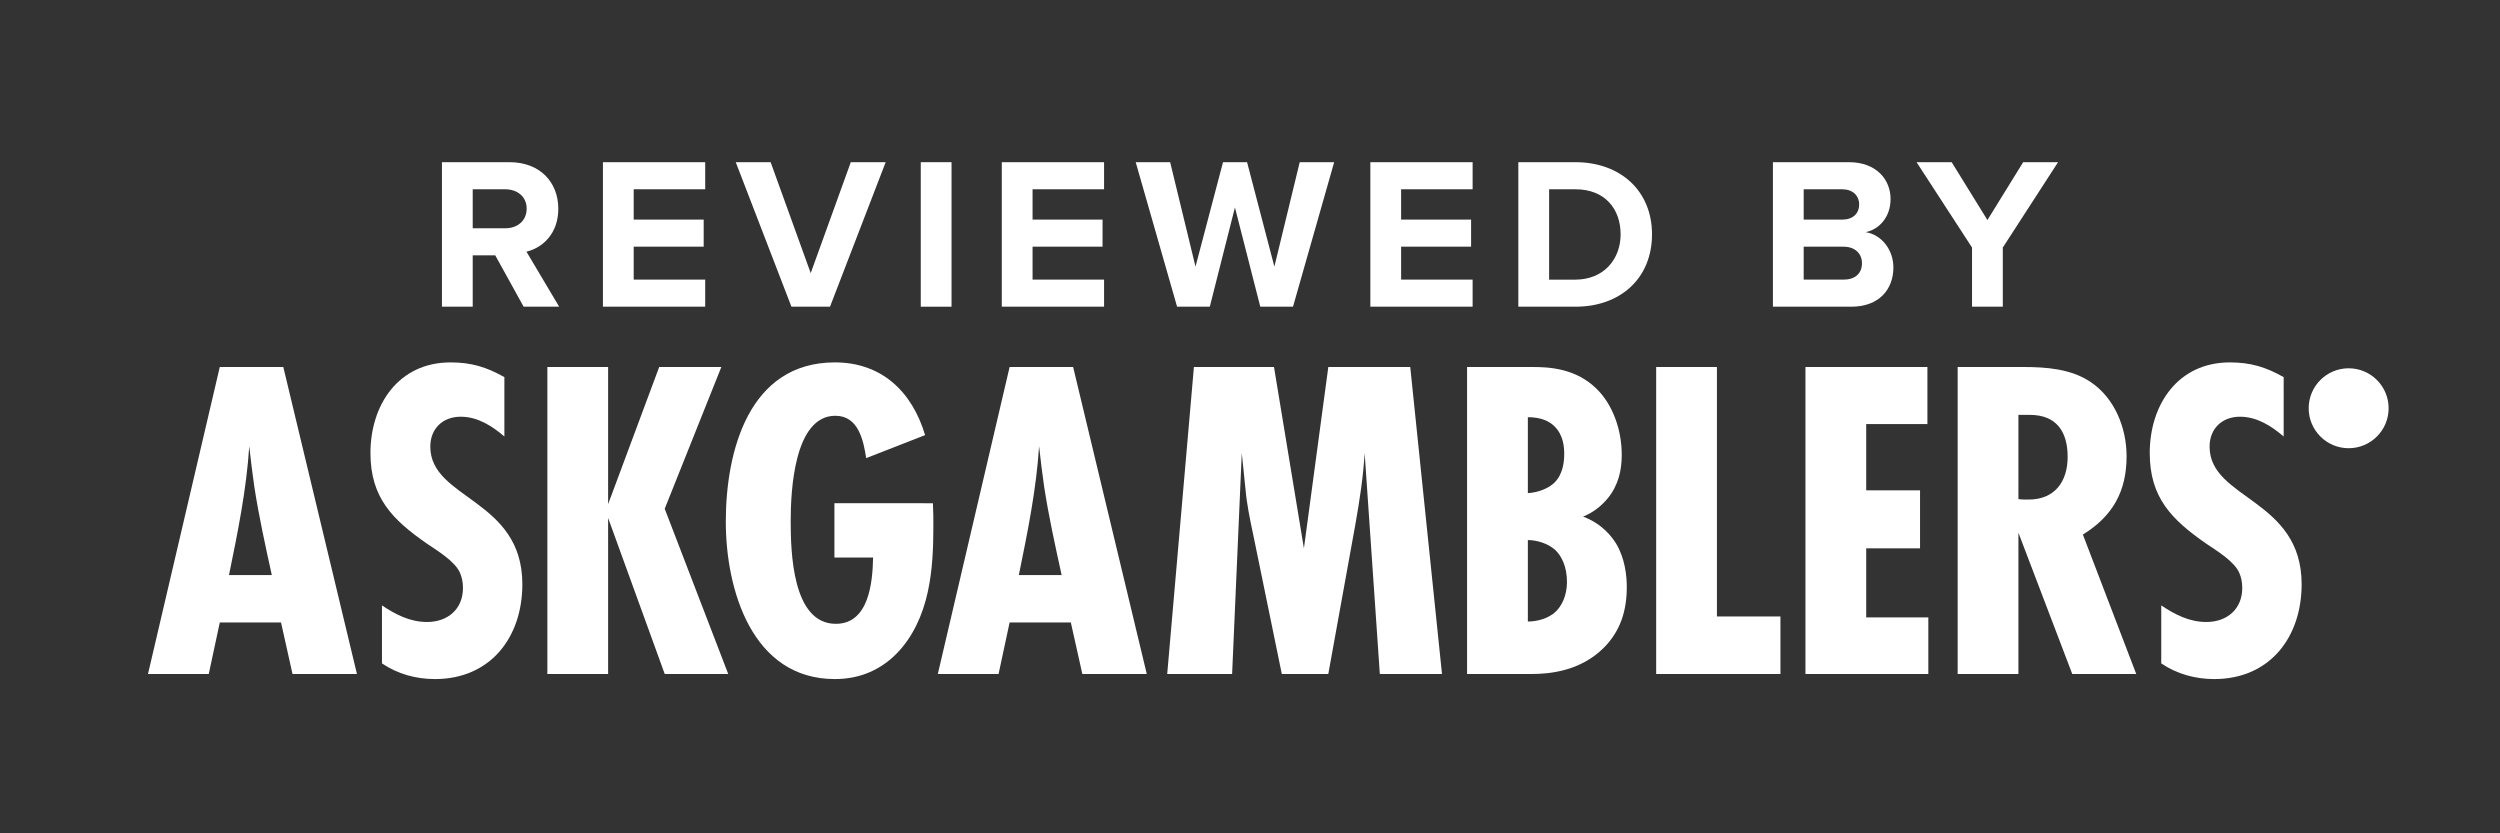
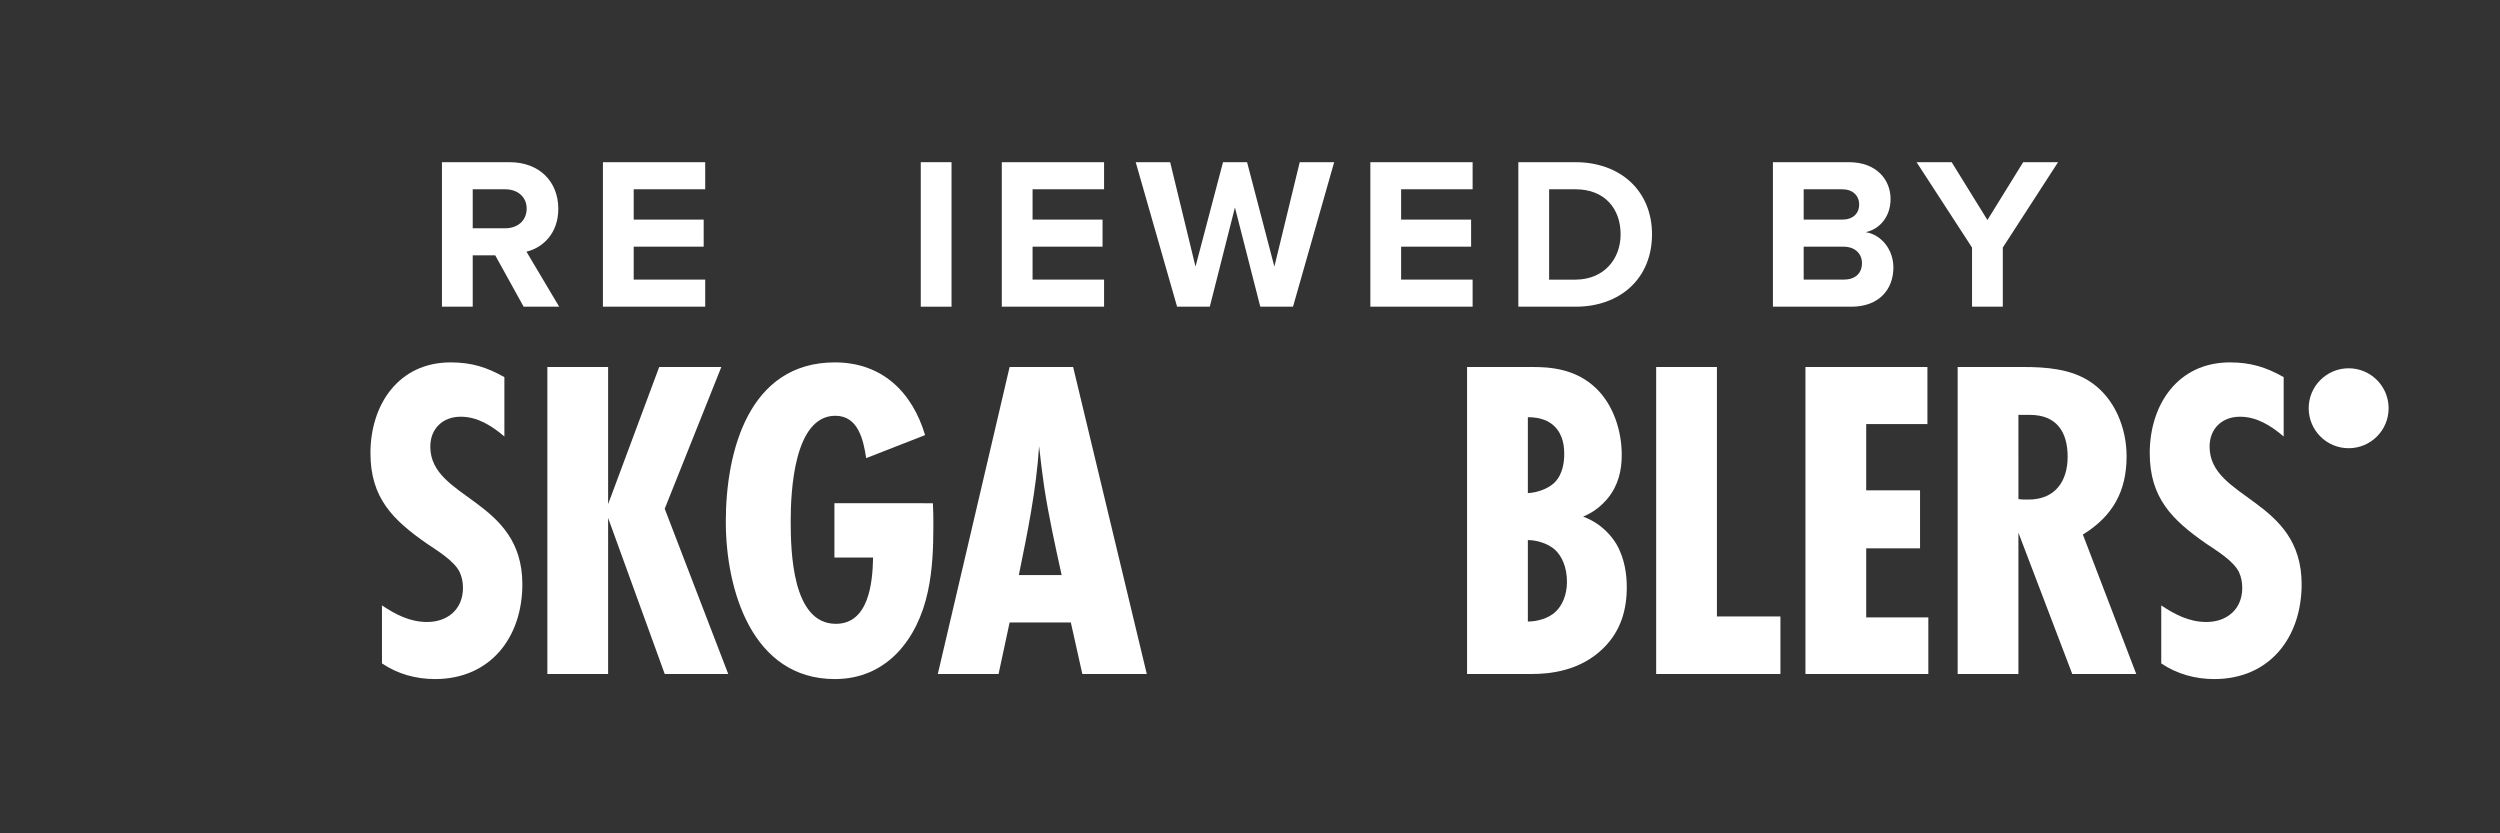
<svg xmlns="http://www.w3.org/2000/svg" version="1.1" id="Layer_1" x="0px" y="0px" width="150px" height="50px" viewBox="0 0 150 50" style="enable-background:new 0 0 150 50;" xml:space="preserve">
  <rect x="0" y="0" width="150" height="50" fill="#333333" stroke="none" />
  <style type="text/css">
	.st0{fill-rule:evenodd;clip-rule:evenodd;fill:transparent;}
	.st1{fill:#FFFFFF;}
</style>
  <g>
    <g>
      <path class="st0" d="M146,50H4c-2.209,0-4-1.791-4-4V4c0-2.209,1.791-4,4-4h142c2.209,0,4,1.791,4,4v42    C150,48.209,148.209,50,146,50z" />
    </g>
    <g>
      <g>
-         <path class="st1" d="M17.551,40.44l-0.69-3.093h-3.673l-0.663,3.093H8.879l4.308-18.42h3.811l4.419,18.42H17.551z M16.308,34.503     c-0.387-1.767-0.773-3.507-1.049-5.302c-0.111-0.801-0.221-1.629-0.304-2.43c-0.166,2.596-0.69,5.164-1.215,7.733H16.308z" />
-       </g>
+         </g>
      <g>
        <path class="st1" d="M30.264,26.19c-0.746-0.635-1.602-1.187-2.623-1.187c-1.077,0-1.823,0.718-1.823,1.795     c0,3.176,5.523,3.121,5.523,8.257c0,3.176-1.906,5.689-5.247,5.689c-1.132,0-2.237-0.304-3.176-0.939v-3.48     c0.828,0.552,1.685,0.994,2.706,0.994c1.243,0,2.154-0.773,2.154-2.044c0-0.331-0.055-0.635-0.193-0.939     c-0.331-0.69-1.353-1.298-1.961-1.712c-2.071-1.436-3.397-2.762-3.397-5.44c0-2.9,1.685-5.44,4.805-5.44     c1.243,0,2.154,0.276,3.231,0.884V26.19z" />
      </g>
      <g>
        <path class="st1" d="M39.884,40.44l-3.397-9.362v9.362h-3.645V22.02h3.645v8.23l3.065-8.23h3.728l-3.397,8.506l3.811,9.914     H39.884z" />
      </g>
      <g>
        <path class="st1" d="M55.974,30.195c0.028,0.469,0.028,0.939,0.028,1.408c0,1.298-0.055,2.624-0.331,3.894     c-0.608,2.844-2.458,5.247-5.578,5.247c-4.971,0-6.545-5.358-6.545-9.445c0-4.225,1.381-9.555,6.545-9.555     c2.817,0,4.639,1.767,5.413,4.363l-3.535,1.381c-0.166-1.077-0.469-2.541-1.85-2.541c-2.485,0-2.679,4.557-2.679,6.297     c0,1.823,0.083,6.186,2.706,6.186c1.988,0,2.209-2.485,2.237-3.977h-2.32v-3.259H55.974z" />
      </g>
      <g>
        <path class="st1" d="M64.94,40.44l-0.69-3.093h-3.673l-0.663,3.093h-3.645l4.308-18.42h3.811l4.419,18.42H64.94z M63.698,34.503     c-0.387-1.767-0.773-3.507-1.049-5.302c-0.111-0.801-0.221-1.629-0.304-2.43c-0.166,2.596-0.69,5.164-1.215,7.733H63.698z" />
      </g>
      <g>
-         <path class="st1" d="M82.79,40.44l-0.911-13.256c-0.083,1.436-0.304,2.844-0.552,4.253l-1.629,9.003h-2.789l-1.712-8.34     c-0.193-0.911-0.387-1.823-0.469-2.762l-0.221-2.154l-0.58,13.256h-3.894l1.602-18.42h4.805l1.795,10.881l1.464-10.881h4.916     l1.905,18.42H82.79z" />
-       </g>
+         </g>
      <g>
        <path class="st1" d="M91.919,22.02c0.967,0,2.596,0.055,3.866,1.298c0.994,0.967,1.519,2.485,1.519,3.977     c0,0.911-0.193,1.823-0.856,2.624c-0.304,0.359-0.773,0.801-1.464,1.077c1.187,0.442,1.767,1.27,1.988,1.629     c0.525,0.884,0.635,1.906,0.635,2.596c0,1.381-0.359,2.624-1.381,3.645c-1.408,1.408-3.259,1.574-4.336,1.574h-3.866V22.02     H91.919z M91.671,29.587c0.58-0.028,1.243-0.276,1.602-0.635c0.525-0.525,0.58-1.298,0.58-1.712c0-0.442-0.055-1.132-0.58-1.657     c-0.304-0.304-0.801-0.552-1.602-0.552V29.587z M91.671,37.292c0.58,0,1.243-0.193,1.657-0.58c0.387-0.359,0.69-0.994,0.69-1.795     c0-0.884-0.304-1.547-0.718-1.933c-0.442-0.387-1.105-0.58-1.629-0.58V37.292z" />
      </g>
      <g>
        <path class="st1" d="M99.37,40.44V22.02h3.645v14.968h3.811v3.452H99.37z" />
      </g>
      <g>
        <path class="st1" d="M108.327,40.44V22.02h7.318v3.424h-3.673v3.977h3.231v3.48h-3.231v4.142h3.728v3.397H108.327z" />
      </g>
      <g>
        <path class="st1" d="M124.336,40.44l-3.231-8.478v8.478h-3.645V22.02h3.949c1.353,0,2.844,0.111,4.004,0.884     c1.464,0.967,2.182,2.762,2.182,4.474c0,2.099-0.828,3.59-2.623,4.695l3.203,8.368H124.336z M121.104,29.946     c0.193,0.028,0.414,0.028,0.608,0.028c1.574,0,2.347-1.077,2.347-2.568s-0.663-2.513-2.264-2.513h-0.69V29.946z" />
      </g>
      <g>
        <path class="st1" d="M137.021,26.19c-0.746-0.635-1.602-1.187-2.623-1.187c-1.077,0-1.823,0.718-1.823,1.795     c0,3.176,5.523,3.121,5.523,8.257c0,3.176-1.906,5.689-5.247,5.689c-1.132,0-2.237-0.304-3.176-0.939v-3.48     c0.828,0.552,1.685,0.994,2.706,0.994c1.243,0,2.154-0.773,2.154-2.044c0-0.331-0.055-0.635-0.193-0.939     c-0.331-0.69-1.353-1.298-1.961-1.712c-2.071-1.436-3.397-2.762-3.397-5.44c0-2.9,1.685-5.44,4.805-5.44     c1.243,0,2.154,0.276,3.231,0.884V26.19z" />
      </g>
      <g>
        <circle class="st1" cx="140.919" cy="24.495" r="2.398" />
      </g>
    </g>
    <g>
      <path class="st1" d="M31.418,18.402l-1.703-3.081h-1.352v3.081h-1.846V9.731h4.056c1.807,0,2.925,1.183,2.925,2.795    c0,1.521-0.975,2.354-1.911,2.574l1.963,3.302H31.418z M31.6,12.514c0-0.715-0.559-1.157-1.287-1.157h-1.95v2.34h1.95    C31.041,13.696,31.6,13.255,31.6,12.514z" />
      <path class="st1" d="M36.176,18.402V9.731h6.136v1.625h-4.29v1.82h4.199v1.625h-4.199v1.976h4.29v1.625H36.176z" />
-       <path class="st1" d="M47.486,18.402l-3.341-8.671h2.093l2.405,6.656l2.405-6.656h2.093L49.8,18.402H47.486z" />
      <path class="st1" d="M55.246,18.402V9.731h1.846v8.671H55.246z" />
      <path class="st1" d="M60.108,18.402V9.731h6.136v1.625h-4.29v1.82h4.199v1.625h-4.199v1.976h4.29v1.625H60.108z" />
      <path class="st1" d="M75.617,18.402l-1.521-5.954l-1.508,5.954h-1.963l-2.483-8.671h2.067l1.521,6.266l1.651-6.266h1.443    l1.638,6.266l1.521-6.266h2.067l-2.47,8.671H75.617z" />
      <path class="st1" d="M82.221,18.402V9.731h6.136v1.625h-4.29v1.82h4.199v1.625h-4.199v1.976h4.29v1.625H82.221z" />
      <path class="st1" d="M91.1,18.402V9.731h3.419c2.717,0,4.602,1.729,4.602,4.329c0,2.626-1.885,4.342-4.589,4.342H91.1z     M97.237,14.061c0-1.521-0.936-2.704-2.704-2.704h-1.586v5.421h1.573C96.236,16.777,97.237,15.543,97.237,14.061z" />
      <path class="st1" d="M106.375,18.402V9.731h4.563c1.651,0,2.496,1.053,2.496,2.21c0,1.079-0.676,1.82-1.495,1.989    c0.936,0.143,1.664,1.04,1.664,2.119c0,1.312-0.858,2.353-2.522,2.353H106.375z M111.549,12.267c0-0.533-0.39-0.91-1.014-0.91    h-2.314v1.82h2.314C111.159,13.177,111.549,12.825,111.549,12.267z M111.718,15.789c0-0.546-0.39-0.987-1.105-0.987h-2.392v1.976    h2.392C111.302,16.777,111.718,16.413,111.718,15.789z" />
      <path class="st1" d="M118.322,18.402v-3.549l-3.328-5.122h2.106l2.145,3.471l2.145-3.471h2.093l-3.315,5.122v3.549H118.322z" />
    </g>
  </g>
</svg>